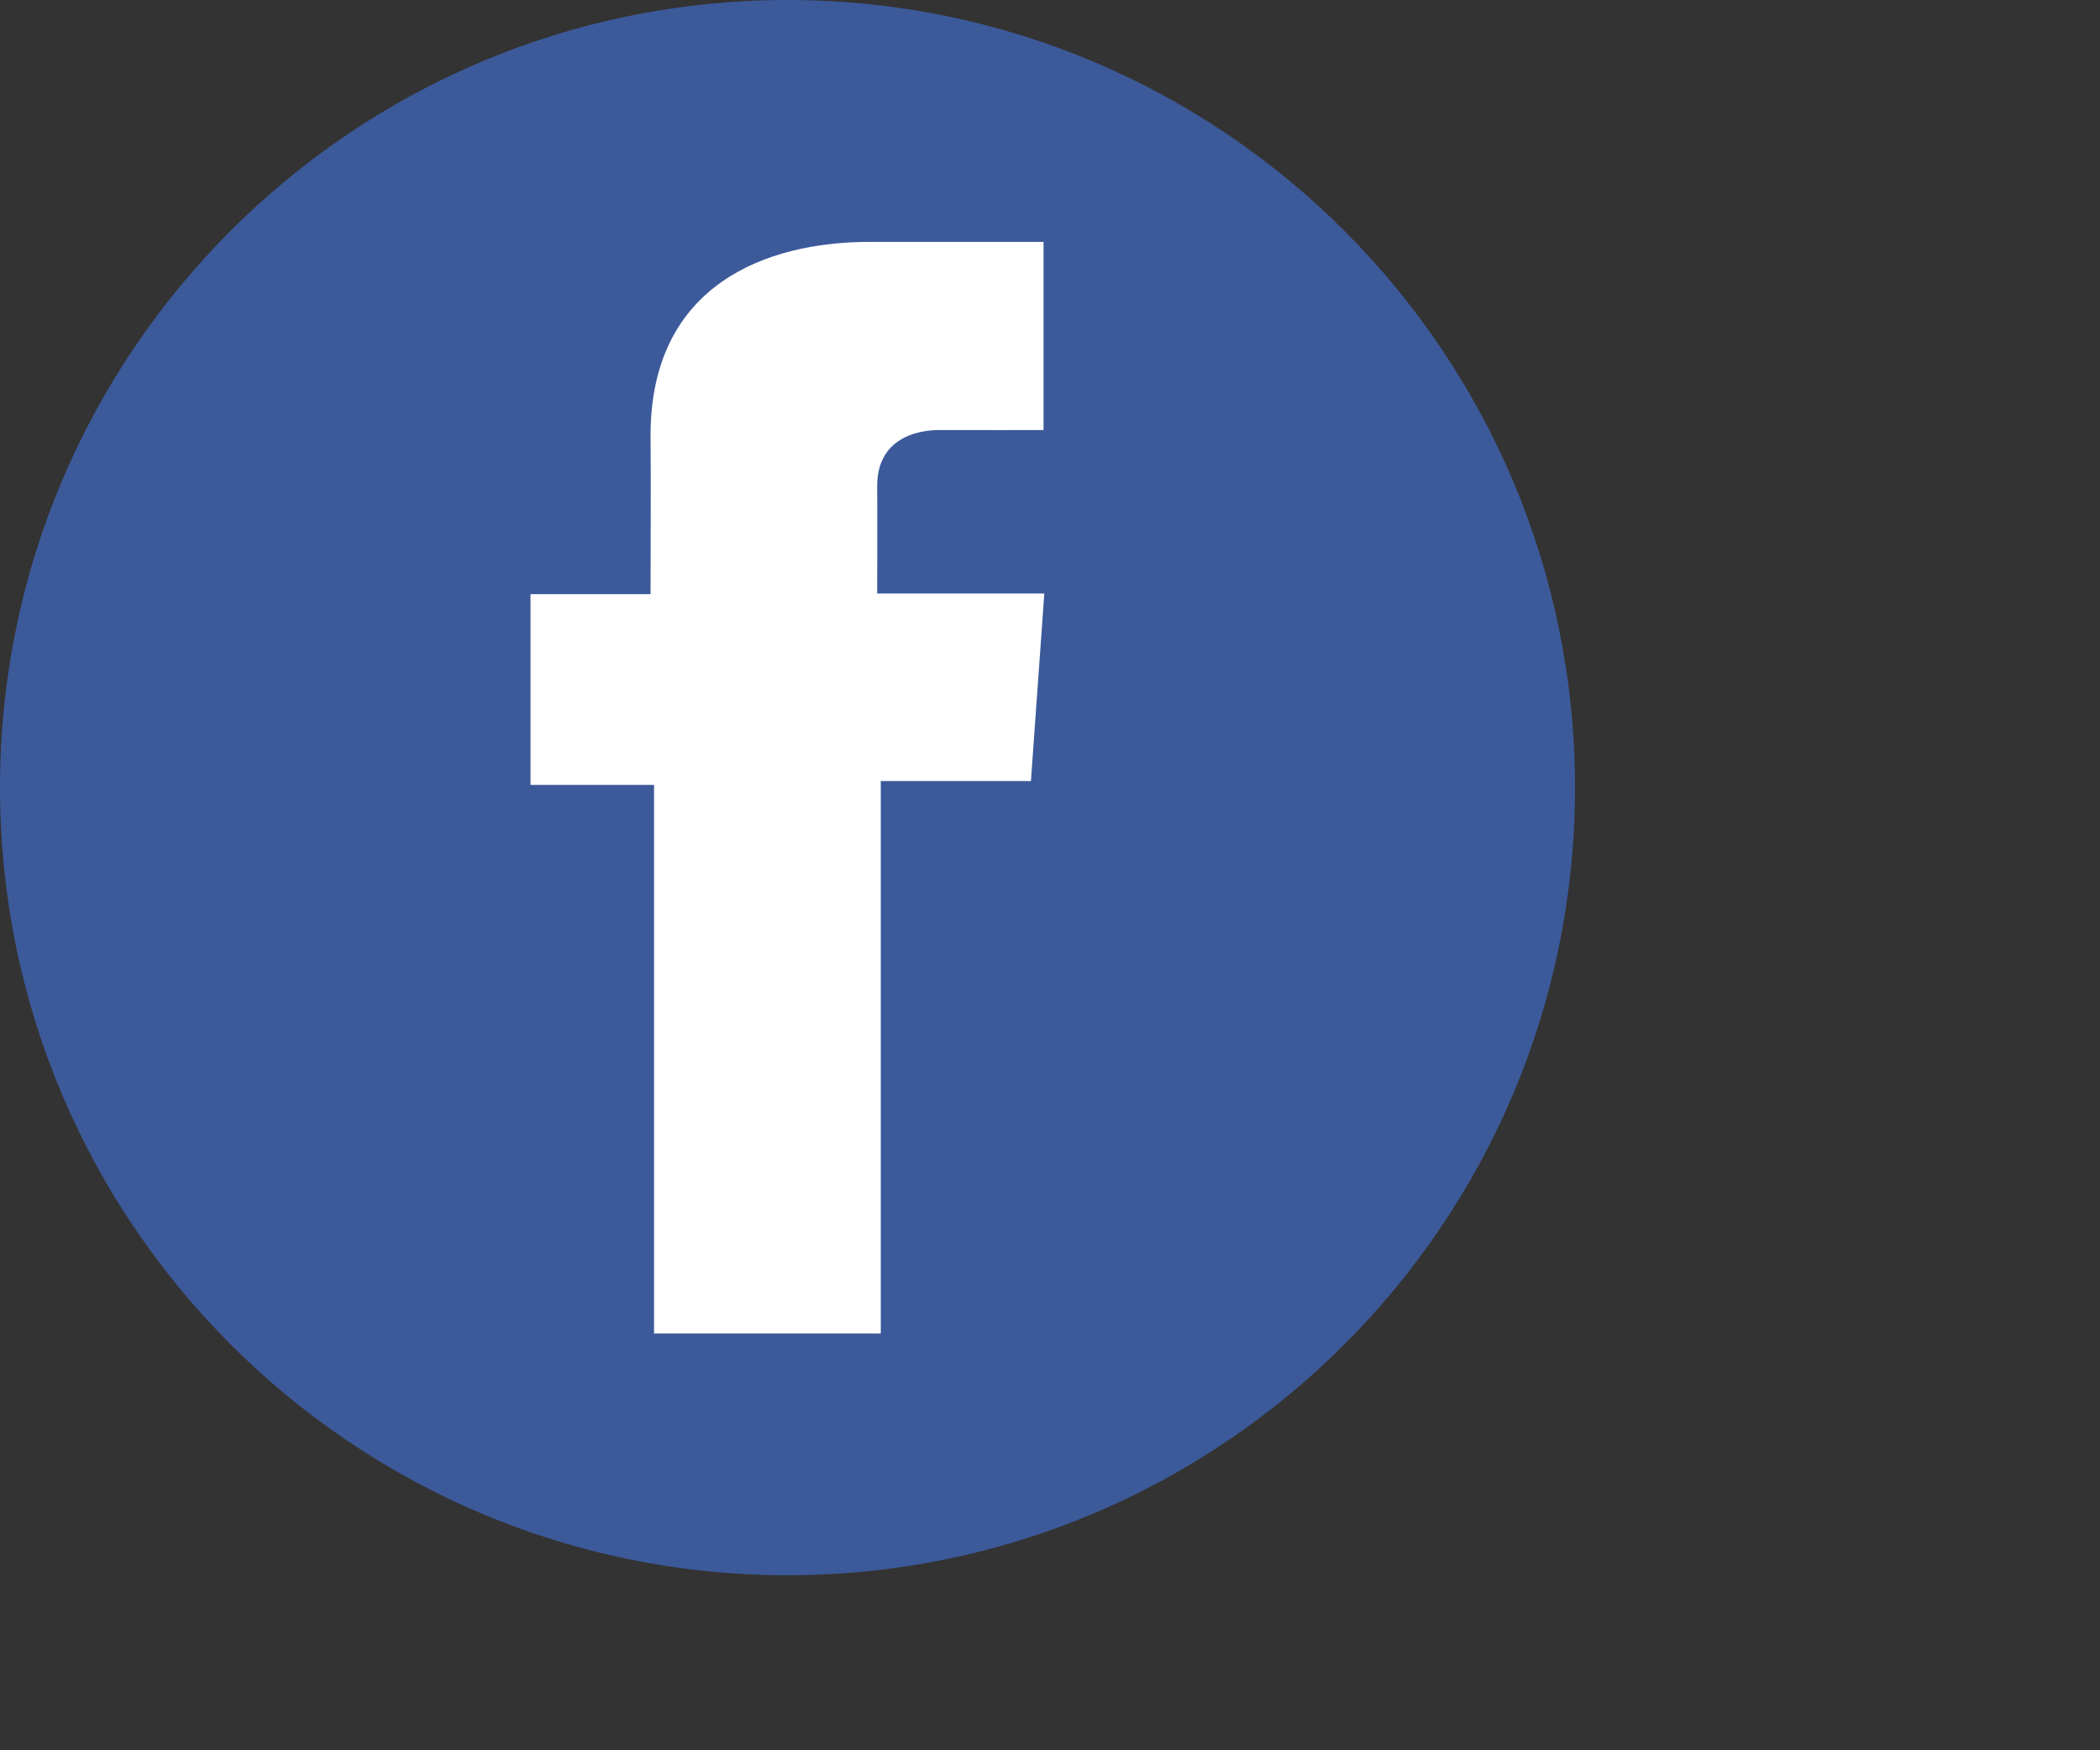
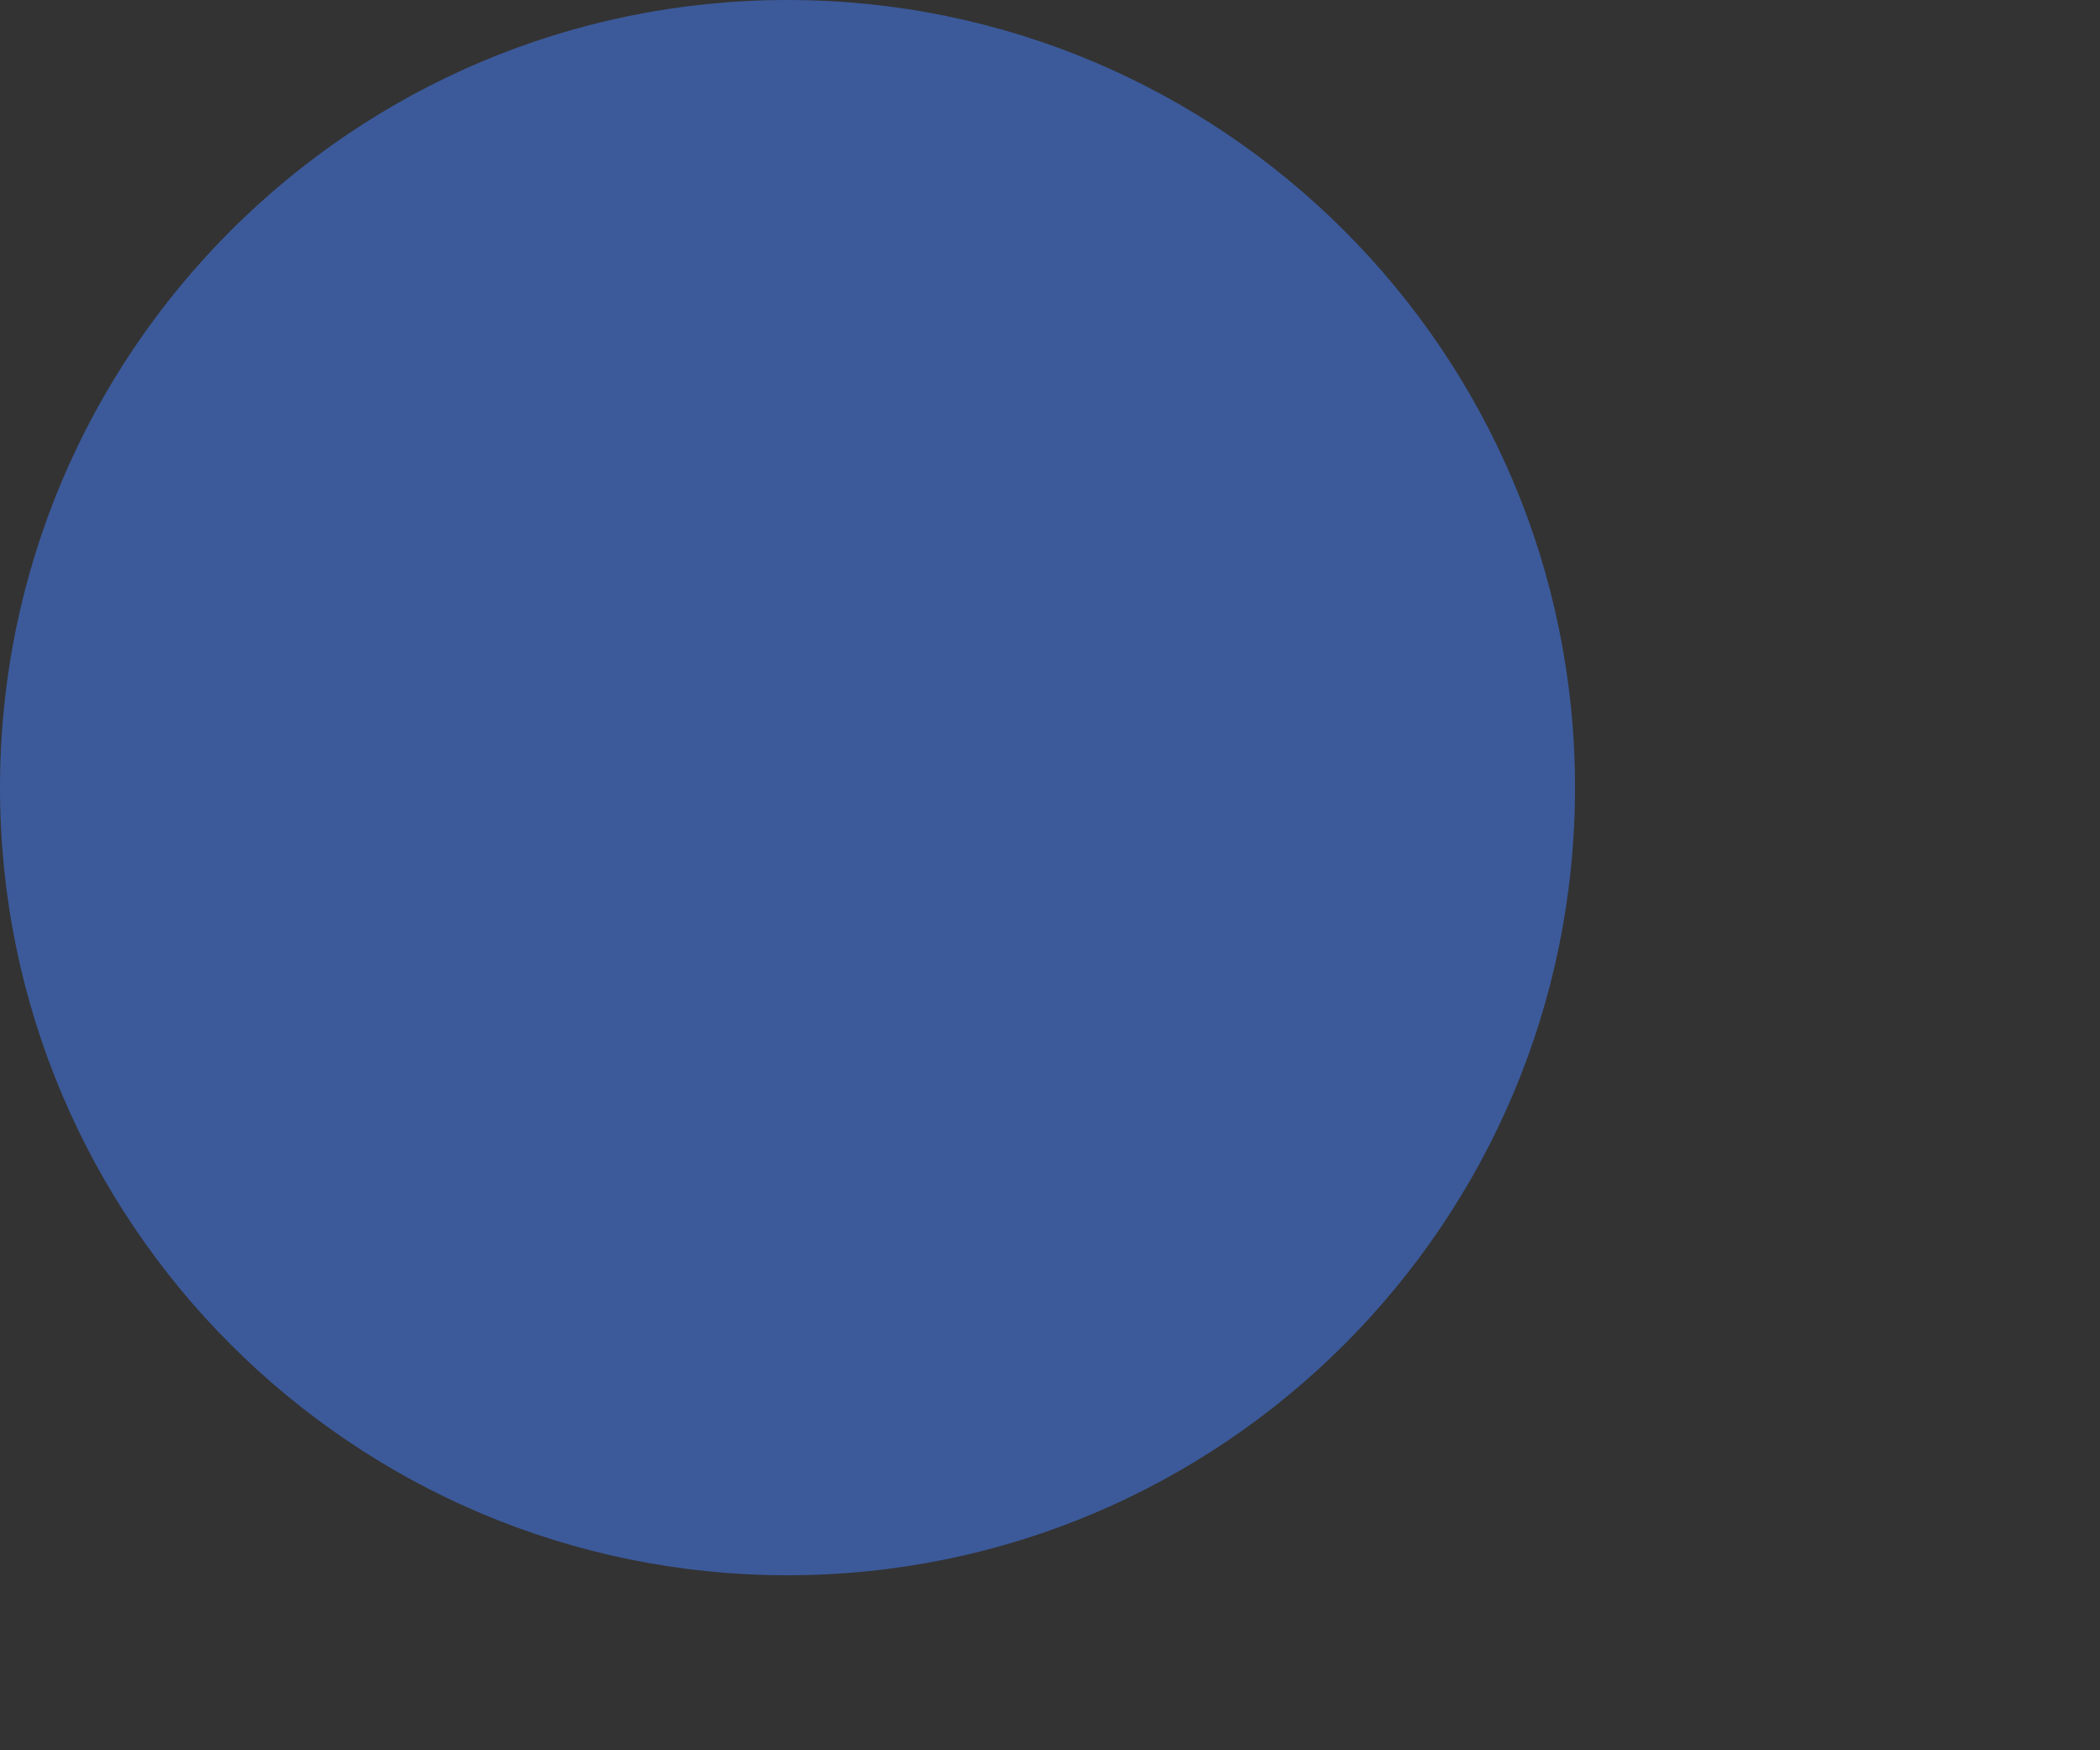
<svg xmlns="http://www.w3.org/2000/svg" version="1.1" id="Calque_1" x="0px" y="0px" width="24px" height="20px" viewBox="0 2 24 20" enable-background="new 0 2 24 20" xml:space="preserve">
  <rect x="0" y="2" width="24" height="20" fill="#333333" stroke="none" />
  <path fill="#3C5A9A" d="M9,2c4.968,0,9,4.03,9,9c0,4.968-4.032,9-9,9c-4.97,0-9-4.032-9-9C0,6.03,4.03,2,9,2z" />
-   <path fill="#FFFFFF" d="M11.927,4.764h-1.99c-1.187,0-2.502,0.495-2.502,2.211c0.005,0.598,0,1.171,0,1.814H6.063v2.18h1.412v6.269  h2.591v-6.313h1.716l0.153-2.143h-1.91c0,0,0.003-0.951,0-1.229c0-0.679,0.706-0.639,0.745-0.639c0.337,0,0.989,0.001,1.156,0V4.764  L11.927,4.764L11.927,4.764z" />
</svg>